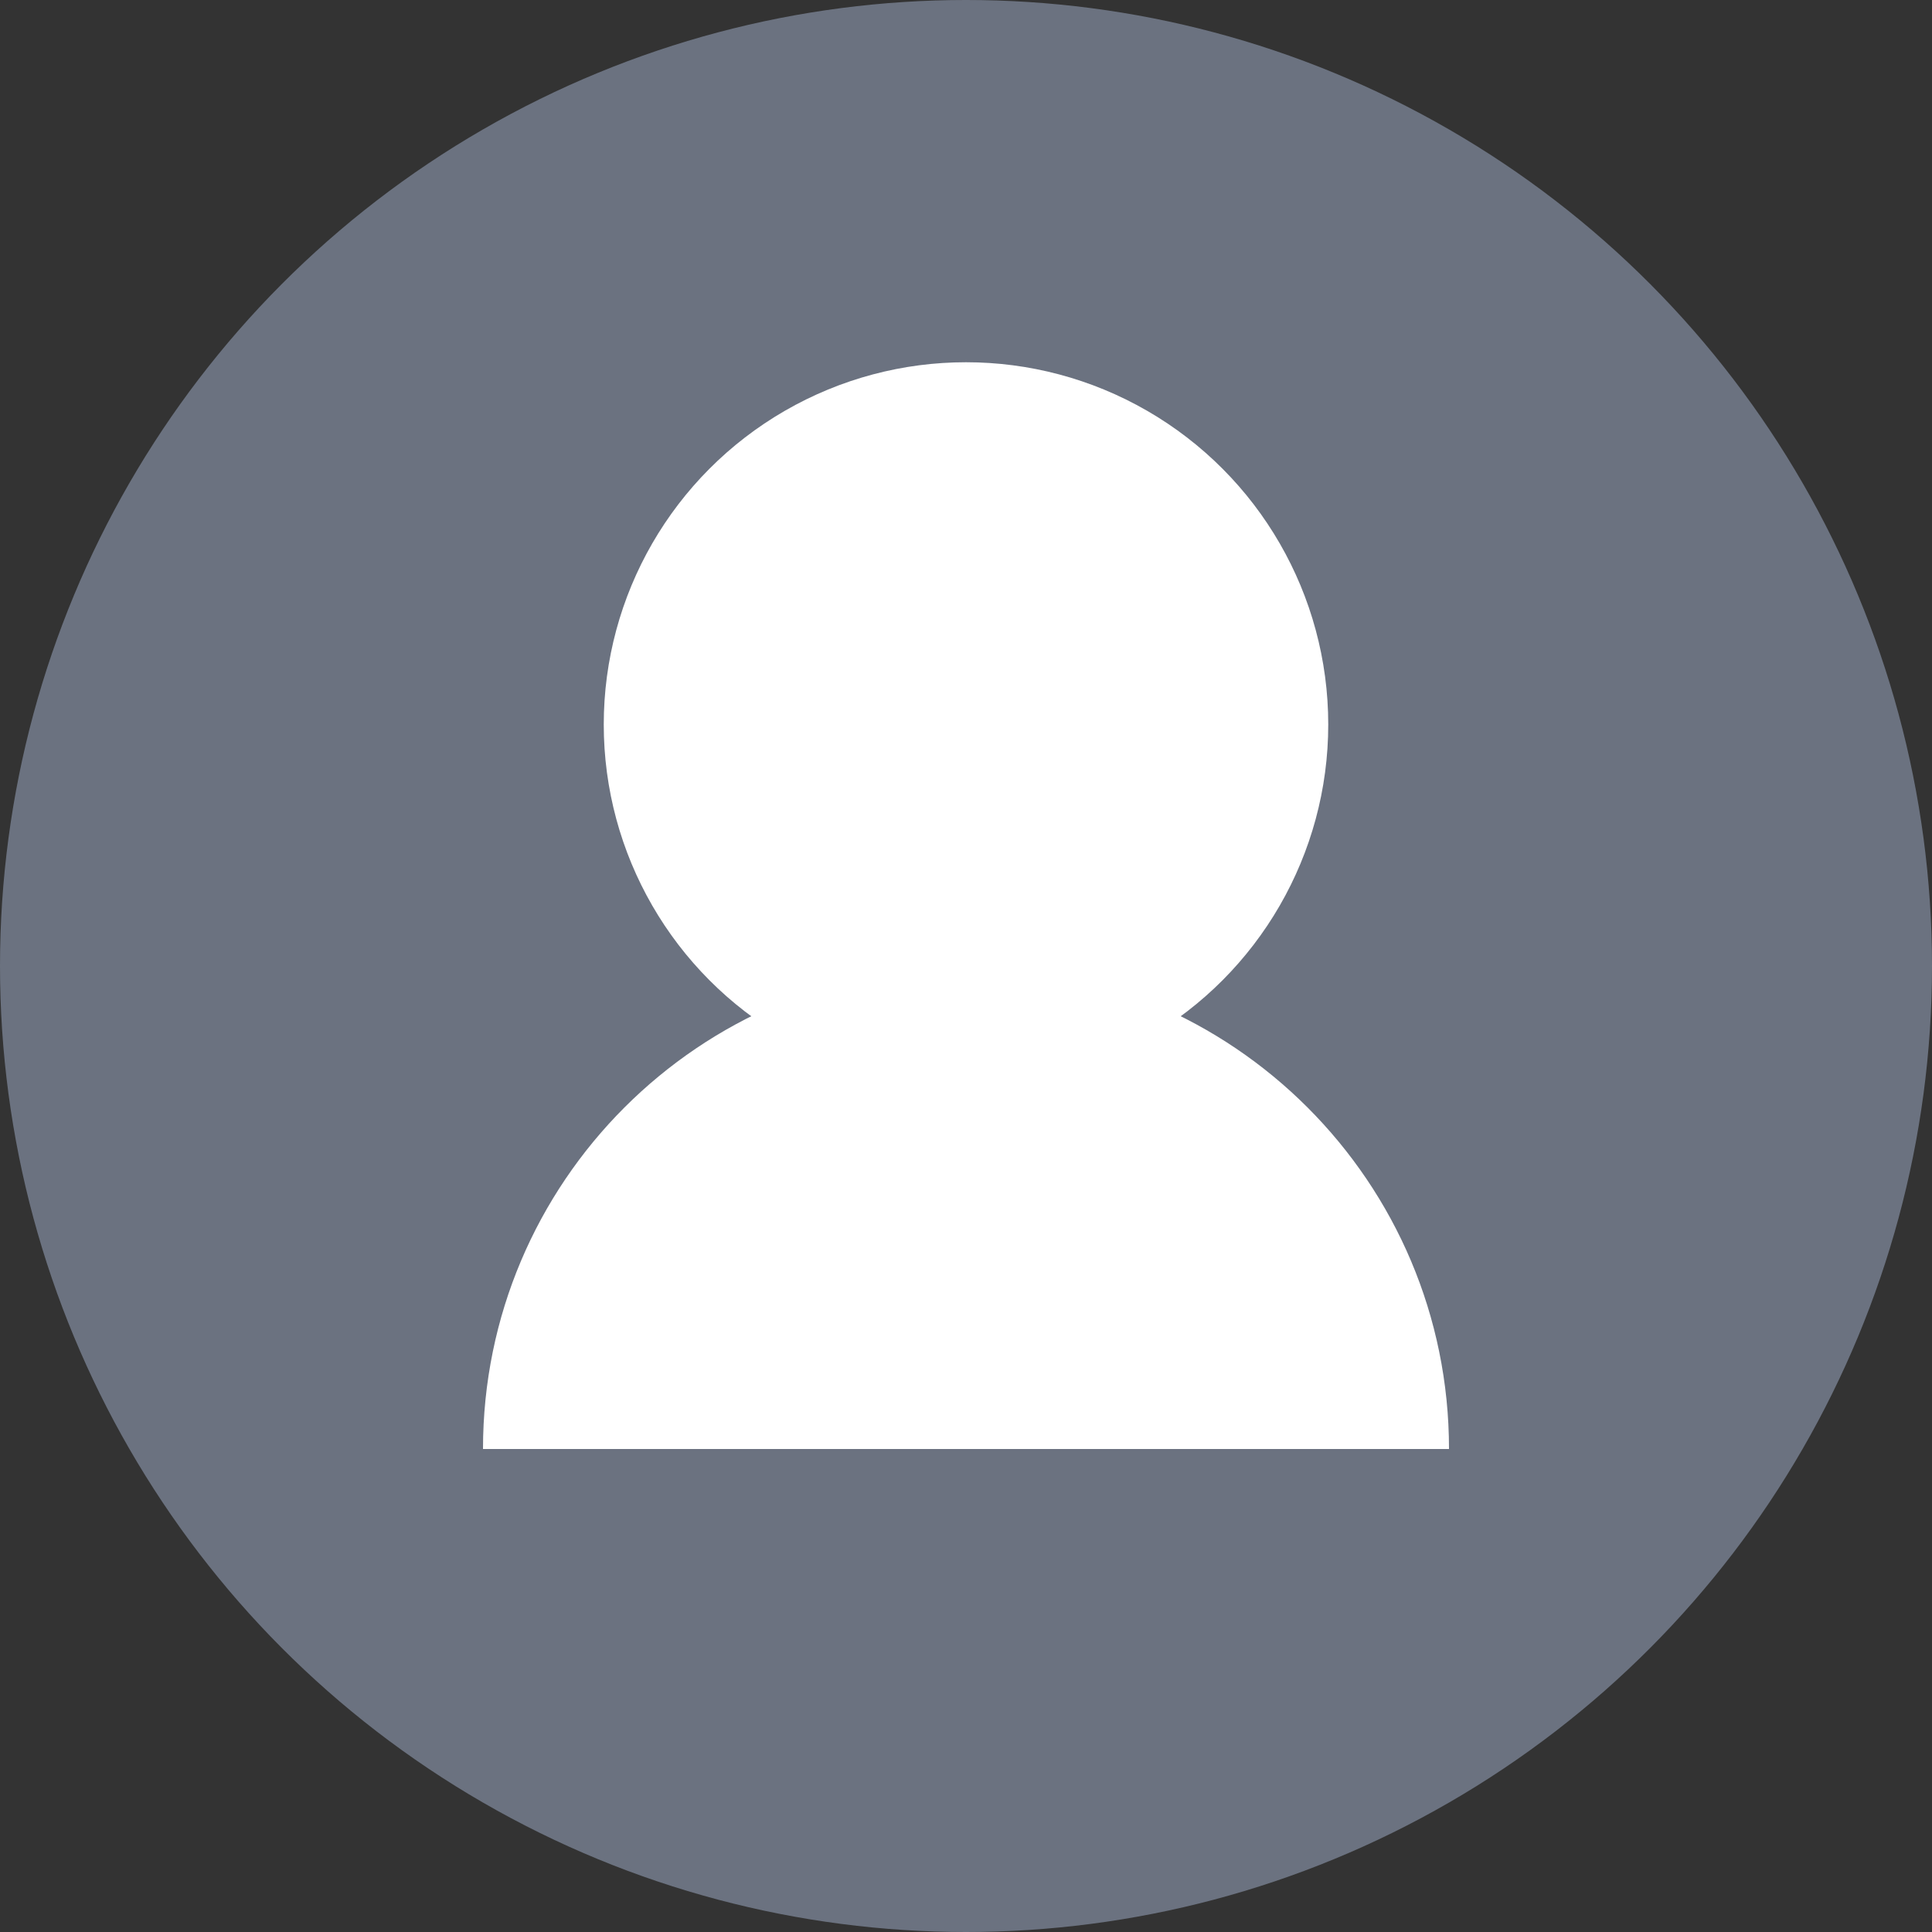
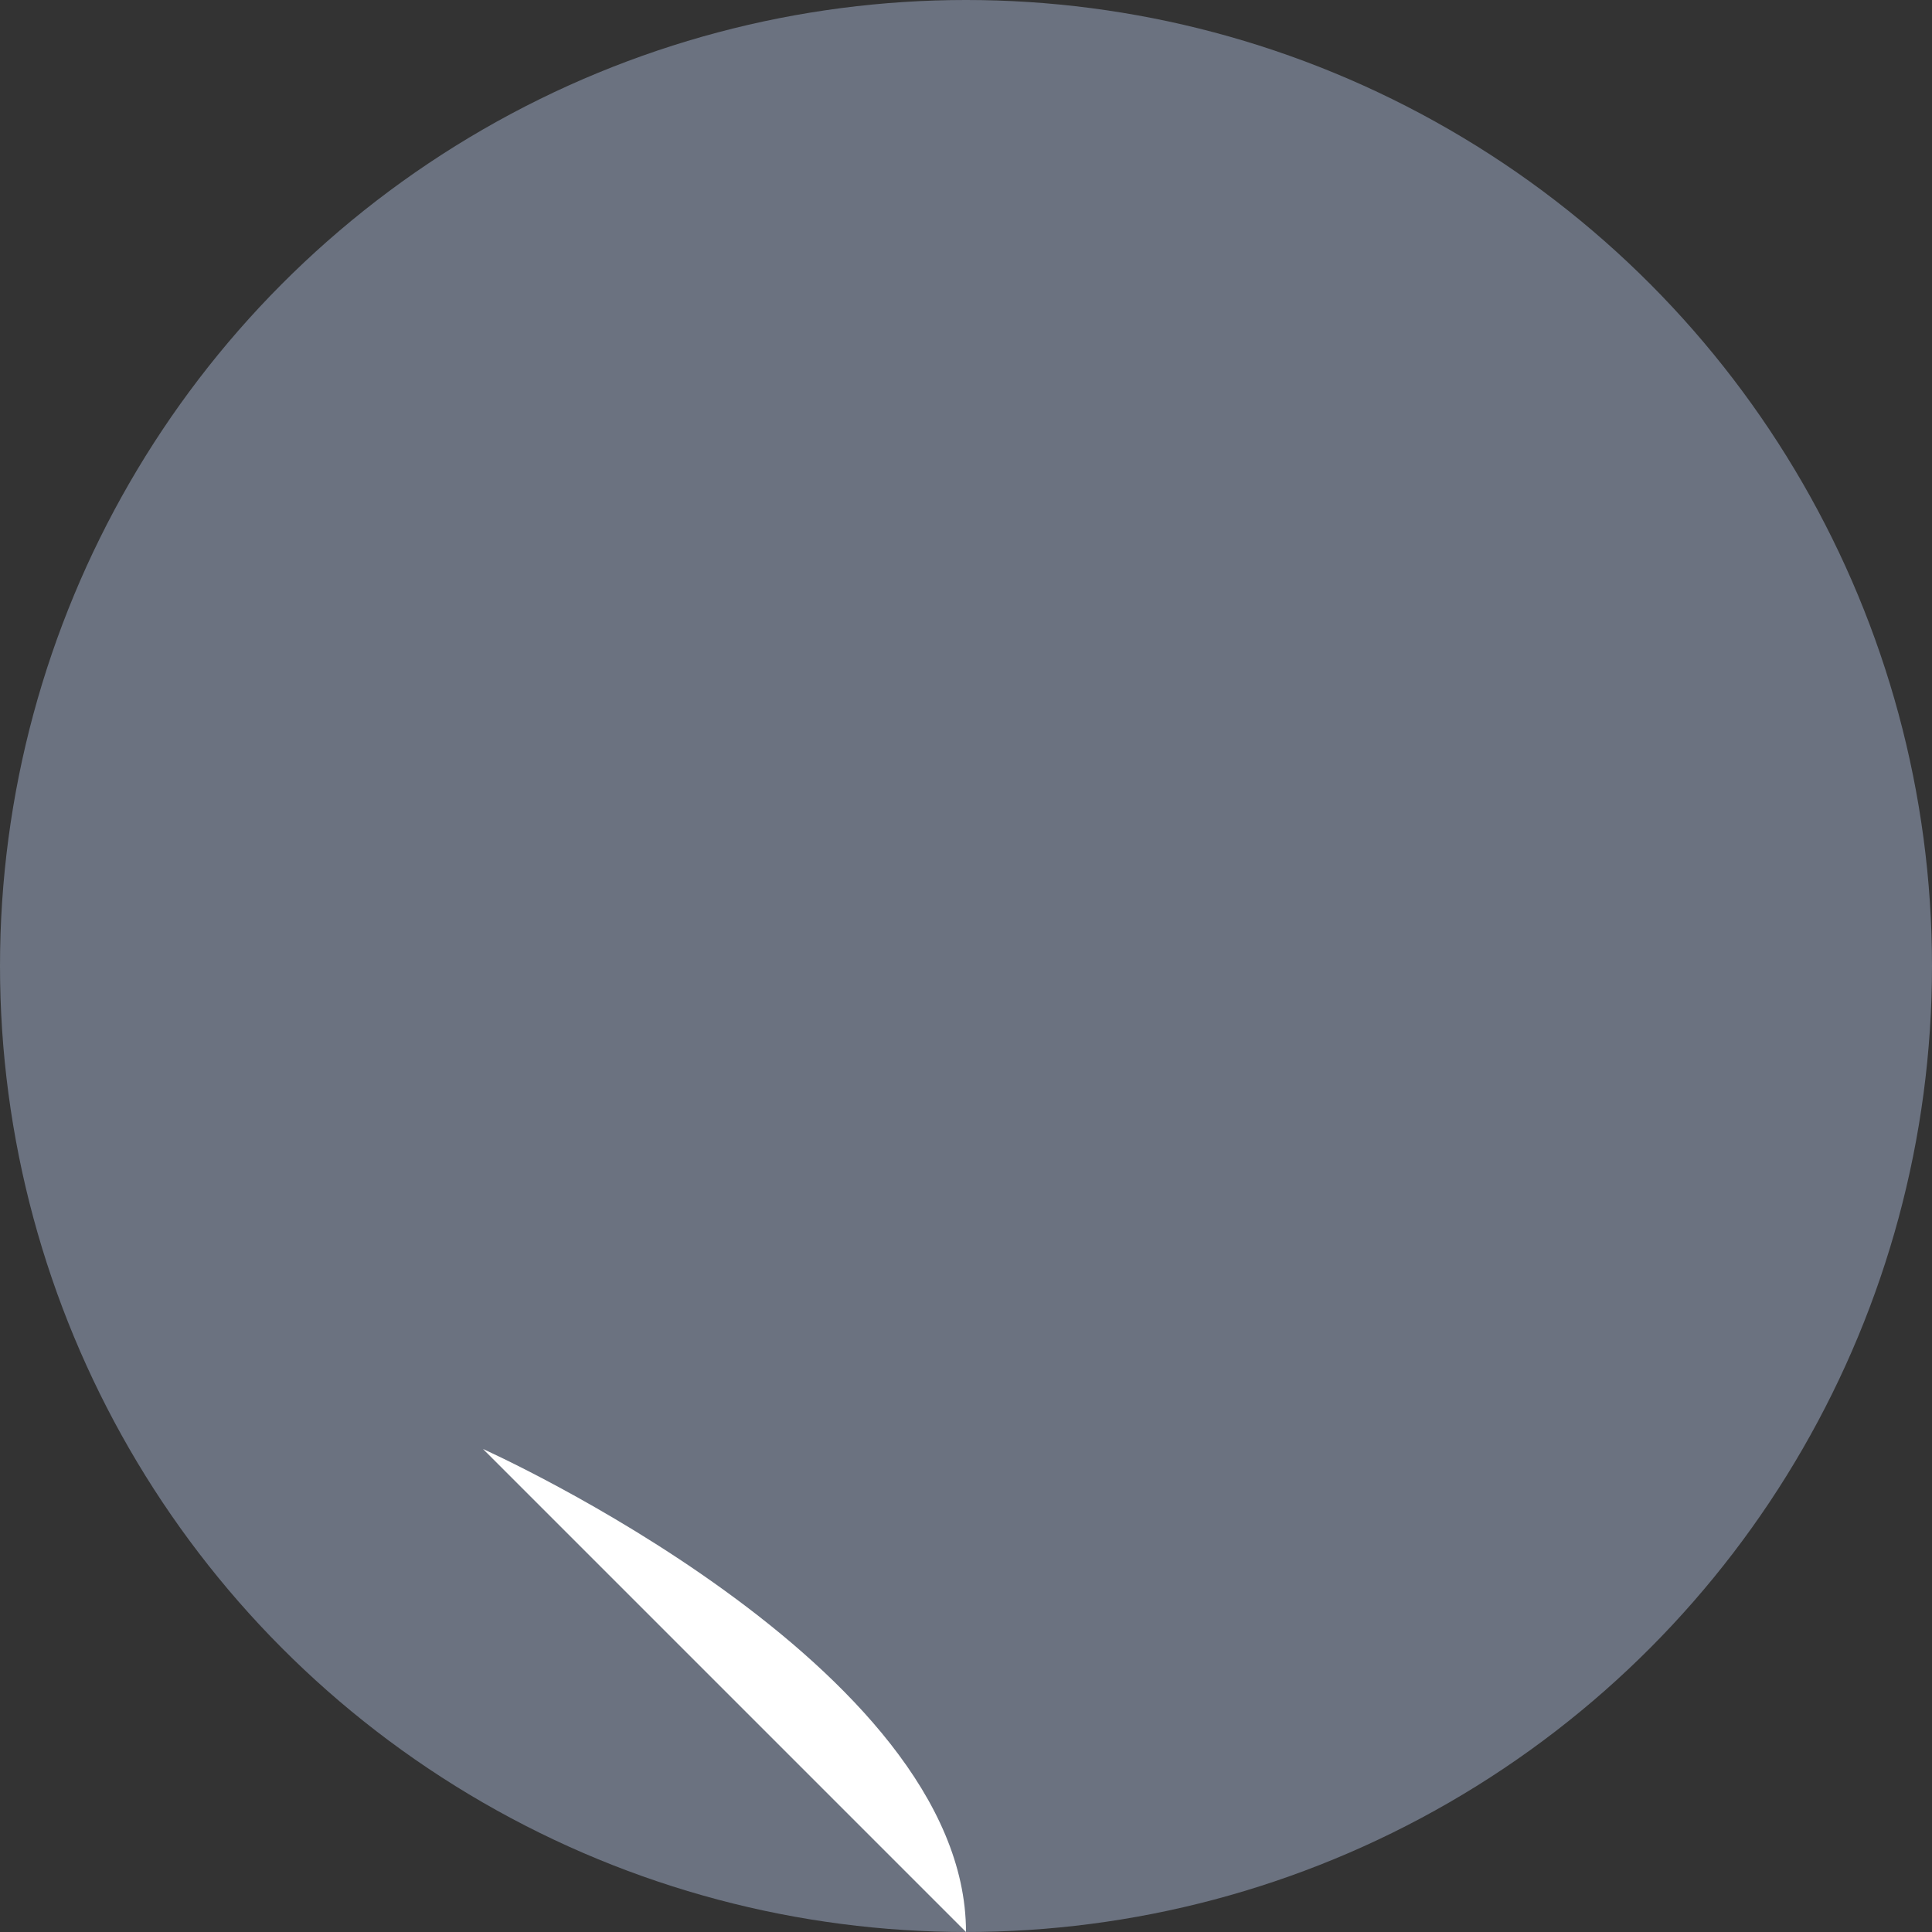
<svg xmlns="http://www.w3.org/2000/svg" width="64" height="64" viewBox="0 0 64 64" fill="none">
  <rect x="0" y="0" width="64" height="64" fill="#333333" stroke="none" />
  <circle cx="32" cy="32" r="32" fill="#6b7280" />
-   <circle cx="32" cy="24" r="12" fill="white" />
-   <path d="M16 48c0-8.837 7.163-16 16-16s16 7.163 16 16" fill="white" />
+   <path d="M16 48s16 7.163 16 16" fill="white" />
</svg>